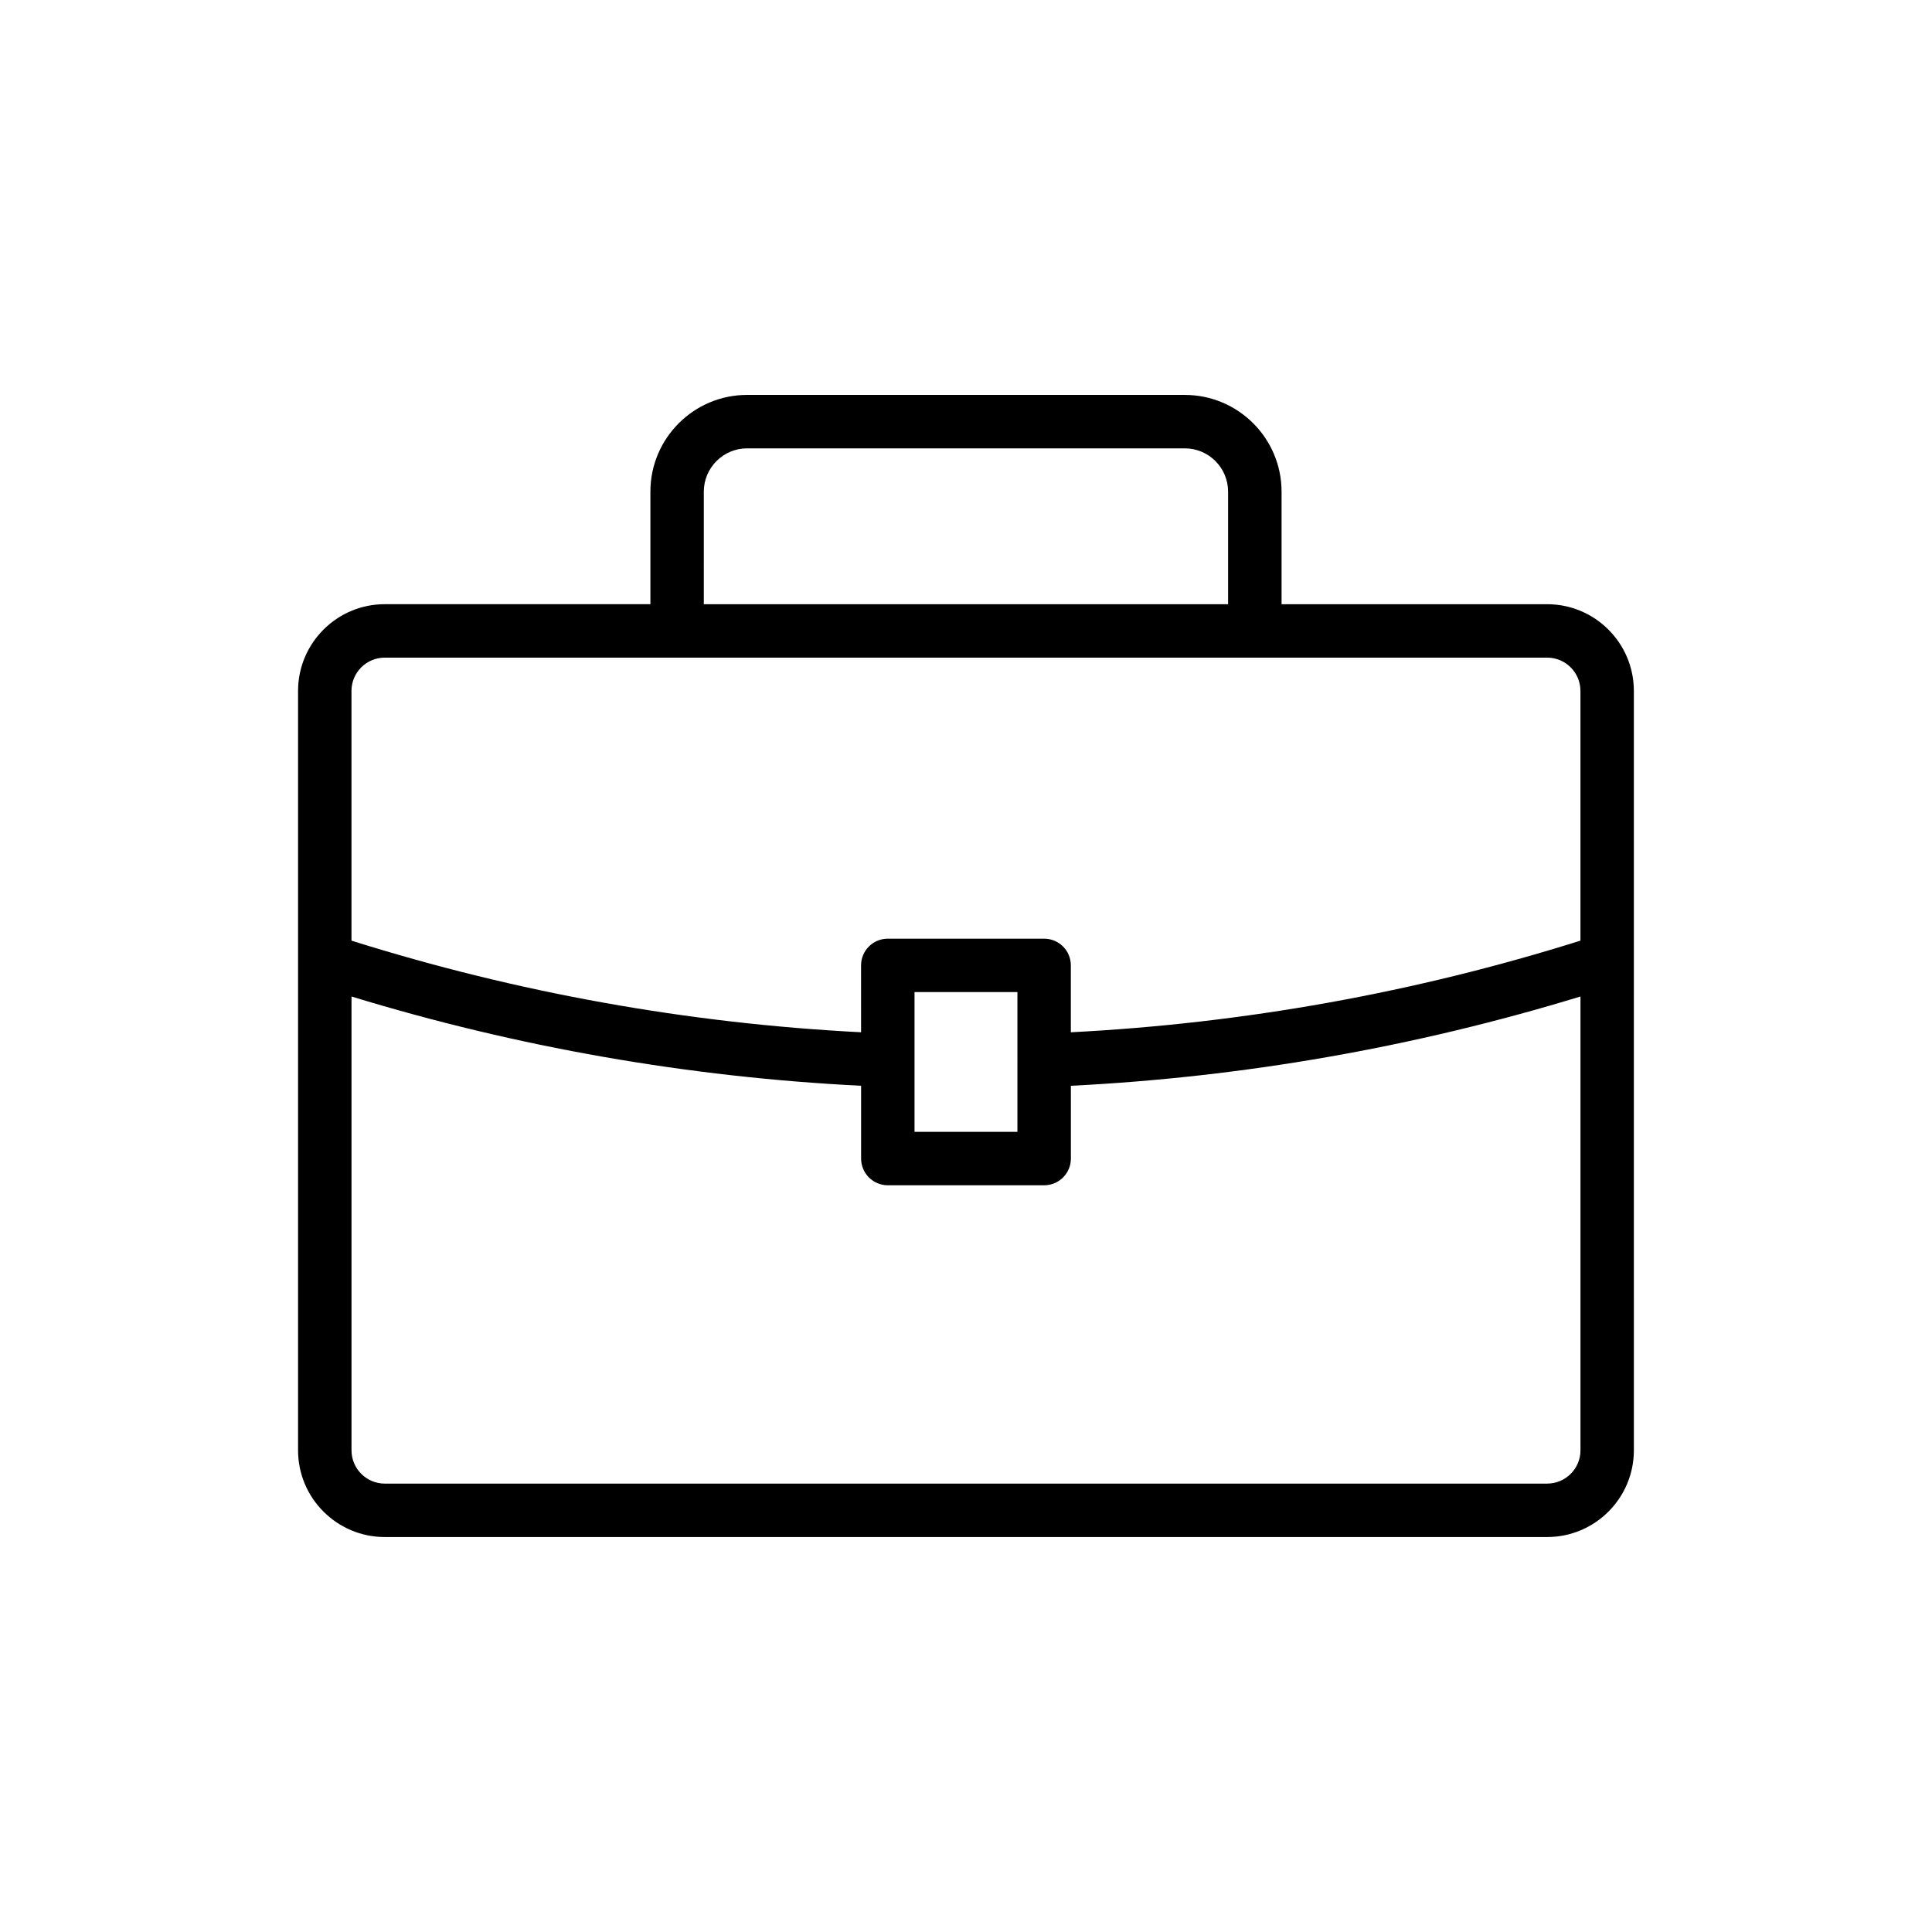
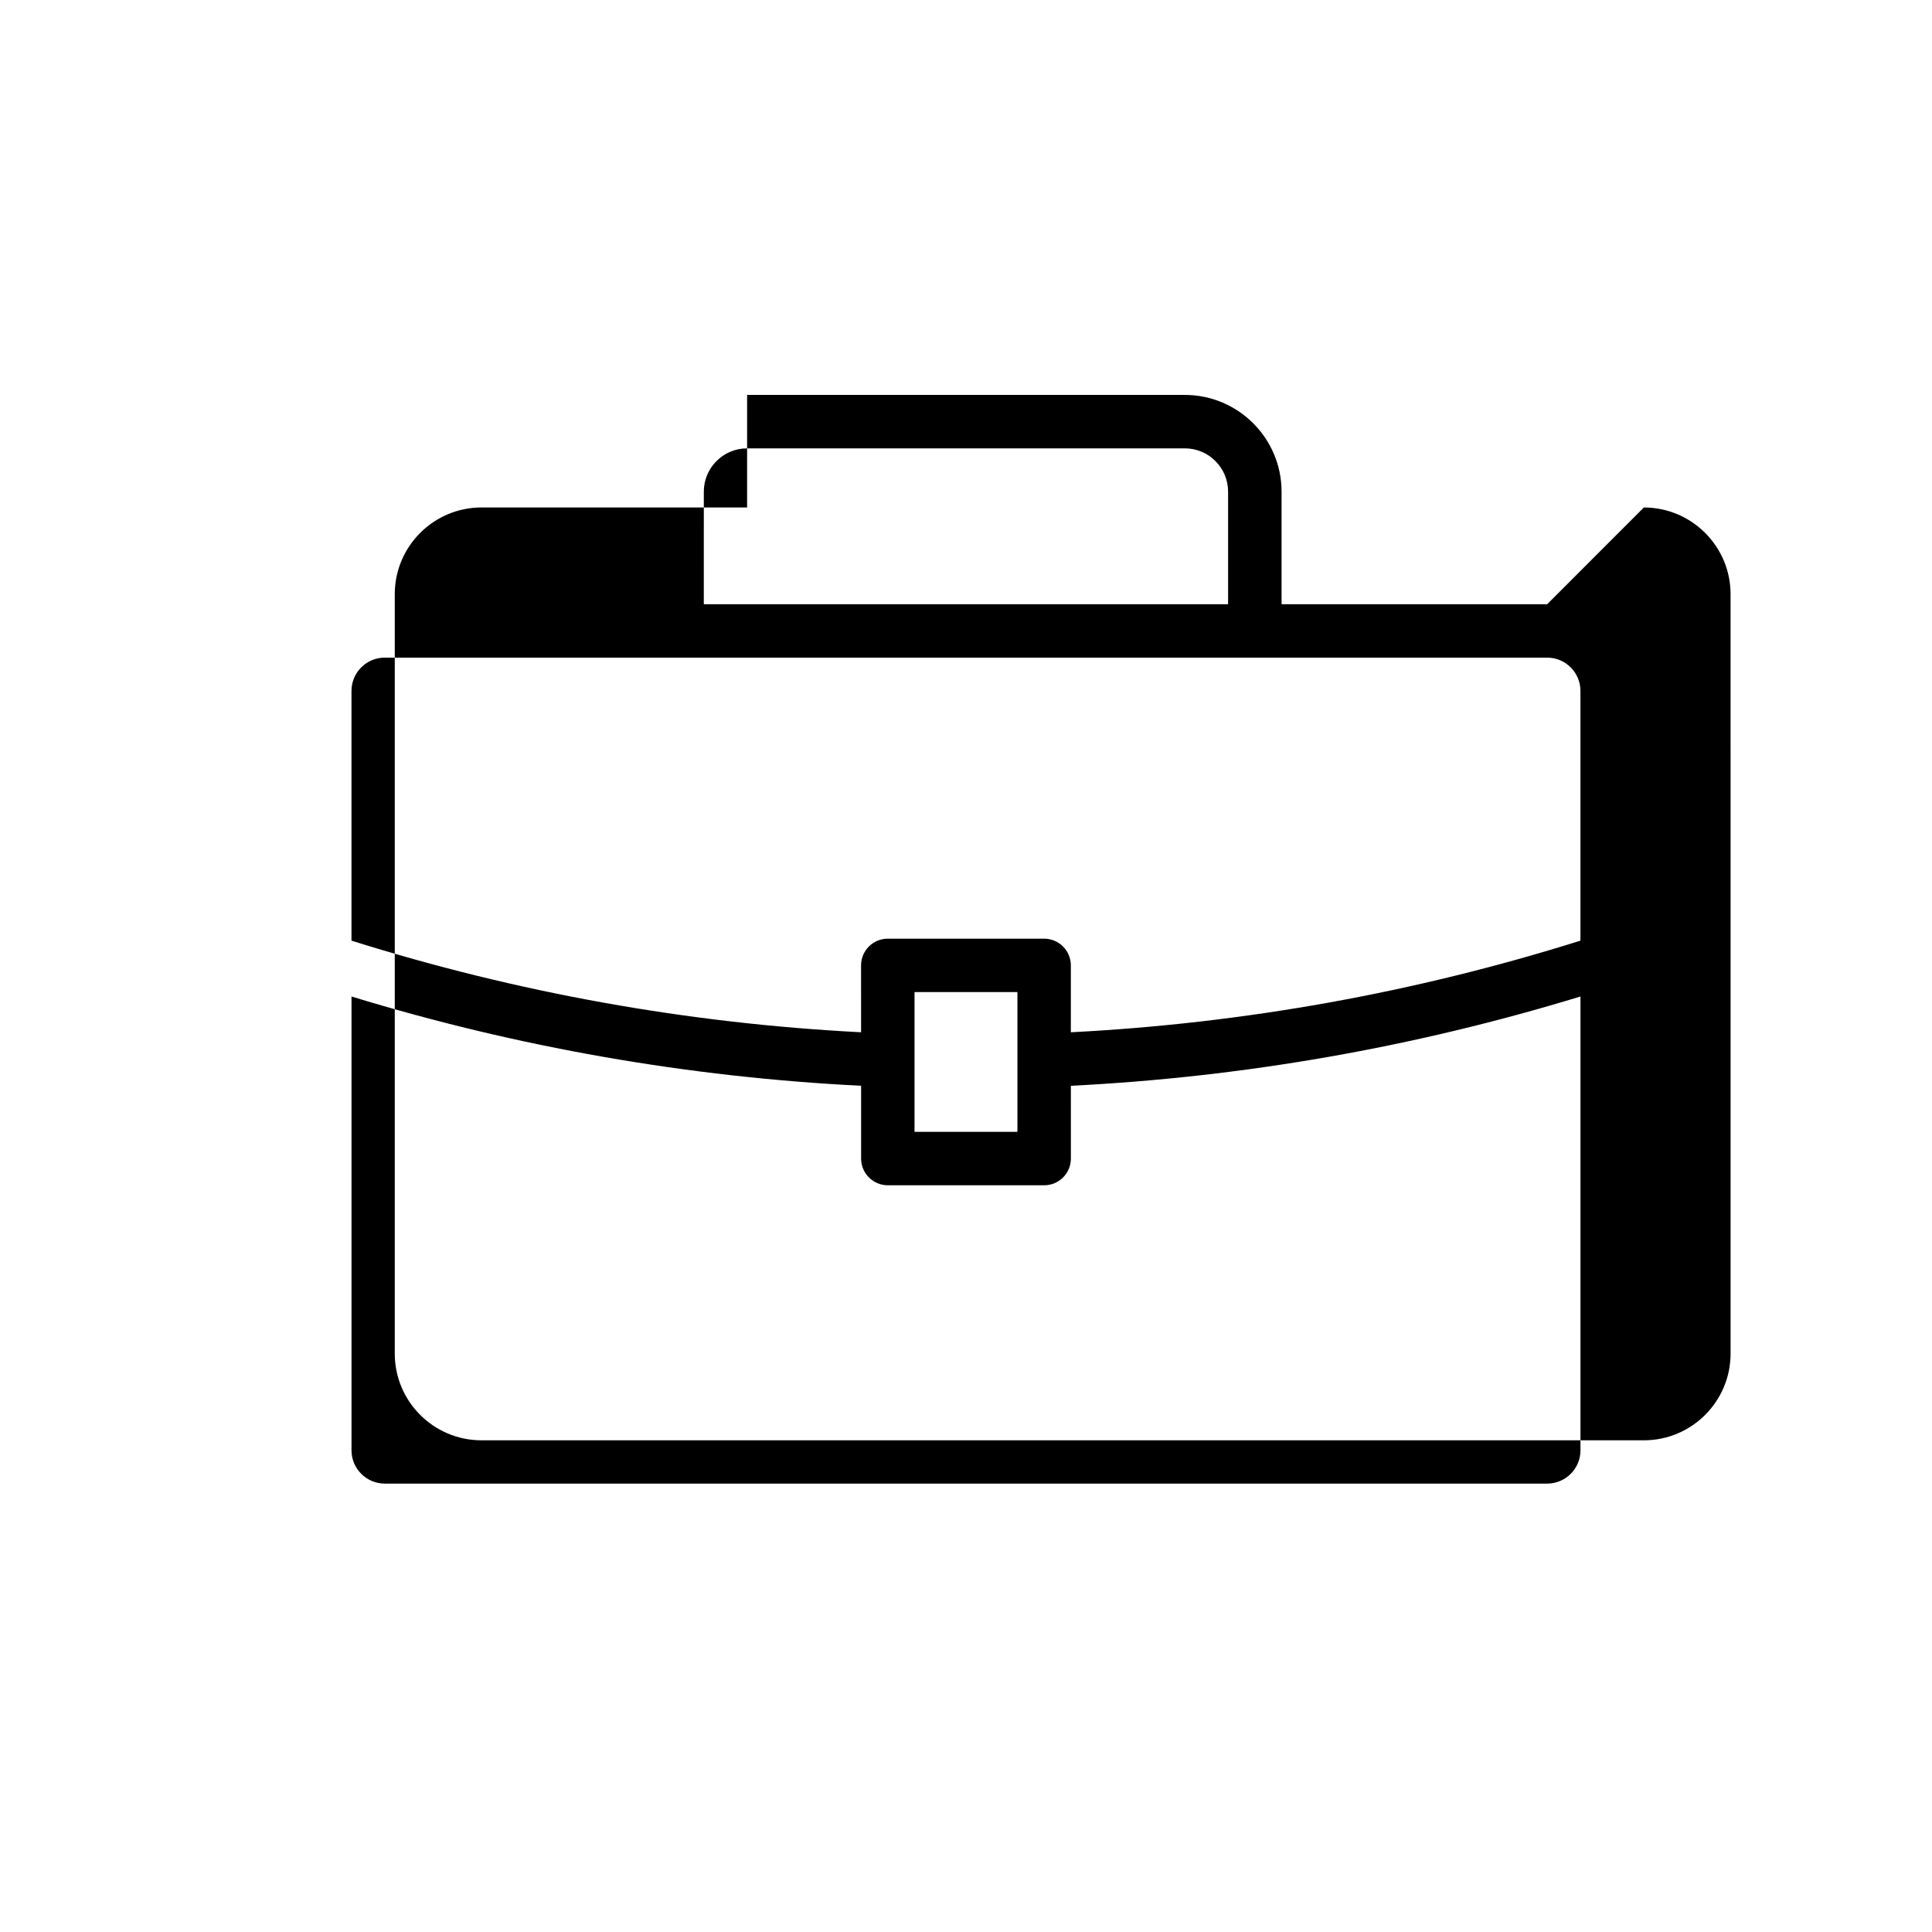
<svg xmlns="http://www.w3.org/2000/svg" fill="#000000" width="800px" height="800px" version="1.1" viewBox="144 144 512 512">
-   <path d="m554.02 304.12h-70.391v-29.828c0-14.137-11.5-25.633-25.629-25.633l-116.01-0.004c-14.133 0-25.629 11.5-25.629 25.633v29.828h-70.395c-12.668 0-22.977 10.305-22.977 22.977v201.26c0 12.672 10.309 22.977 22.977 22.977h308.05c12.668 0 22.977-10.305 22.977-22.977l-0.004-201.26c0-12.668-10.309-22.973-22.977-22.973zm-223.5-29.828c0-6.328 5.144-11.473 11.469-11.473h116c6.328 0 11.469 5.148 11.469 11.473v29.828h-138.94zm-84.551 43.988h308.05c4.859 0 8.816 3.953 8.816 8.816v66.184c-43.824 13.785-89.184 21.93-135.05 24.285v-17.727c0-3.91-3.168-7.078-7.082-7.078h-41.43c-3.914 0-7.082 3.168-7.082 7.078l0.004 17.723c-45.867-2.348-91.227-10.496-135.05-24.281v-66.184c0-4.863 3.953-8.816 8.816-8.816zm167.66 106.99c0 0.016-0.008 0.027-0.008 0.039s0.008 0.02 0.008 0.027v18.613h-27.27v-37.035h27.27zm140.39 111.9h-308.05c-4.859 0-8.816-3.953-8.816-8.816v-120.27c43.875 13.418 89.219 21.367 135.05 23.656v19.289c0 3.91 3.168 7.082 7.082 7.082h41.43c3.914 0 7.082-3.168 7.082-7.082l-0.004-19.285c45.828-2.293 91.168-10.242 135.05-23.664v120.27c0 4.859-3.953 8.816-8.816 8.816z" />
+   <path d="m554.02 304.12h-70.391v-29.828c0-14.137-11.5-25.633-25.629-25.633l-116.01-0.004v29.828h-70.395c-12.668 0-22.977 10.305-22.977 22.977v201.26c0 12.672 10.309 22.977 22.977 22.977h308.05c12.668 0 22.977-10.305 22.977-22.977l-0.004-201.26c0-12.668-10.309-22.973-22.977-22.973zm-223.5-29.828c0-6.328 5.144-11.473 11.469-11.473h116c6.328 0 11.469 5.148 11.469 11.473v29.828h-138.94zm-84.551 43.988h308.05c4.859 0 8.816 3.953 8.816 8.816v66.184c-43.824 13.785-89.184 21.93-135.05 24.285v-17.727c0-3.91-3.168-7.078-7.082-7.078h-41.43c-3.914 0-7.082 3.168-7.082 7.078l0.004 17.723c-45.867-2.348-91.227-10.496-135.05-24.281v-66.184c0-4.863 3.953-8.816 8.816-8.816zm167.66 106.99c0 0.016-0.008 0.027-0.008 0.039s0.008 0.02 0.008 0.027v18.613h-27.27v-37.035h27.27zm140.39 111.9h-308.05c-4.859 0-8.816-3.953-8.816-8.816v-120.27c43.875 13.418 89.219 21.367 135.05 23.656v19.289c0 3.91 3.168 7.082 7.082 7.082h41.43c3.914 0 7.082-3.168 7.082-7.082l-0.004-19.285c45.828-2.293 91.168-10.242 135.05-23.664v120.27c0 4.859-3.953 8.816-8.816 8.816z" />
</svg>